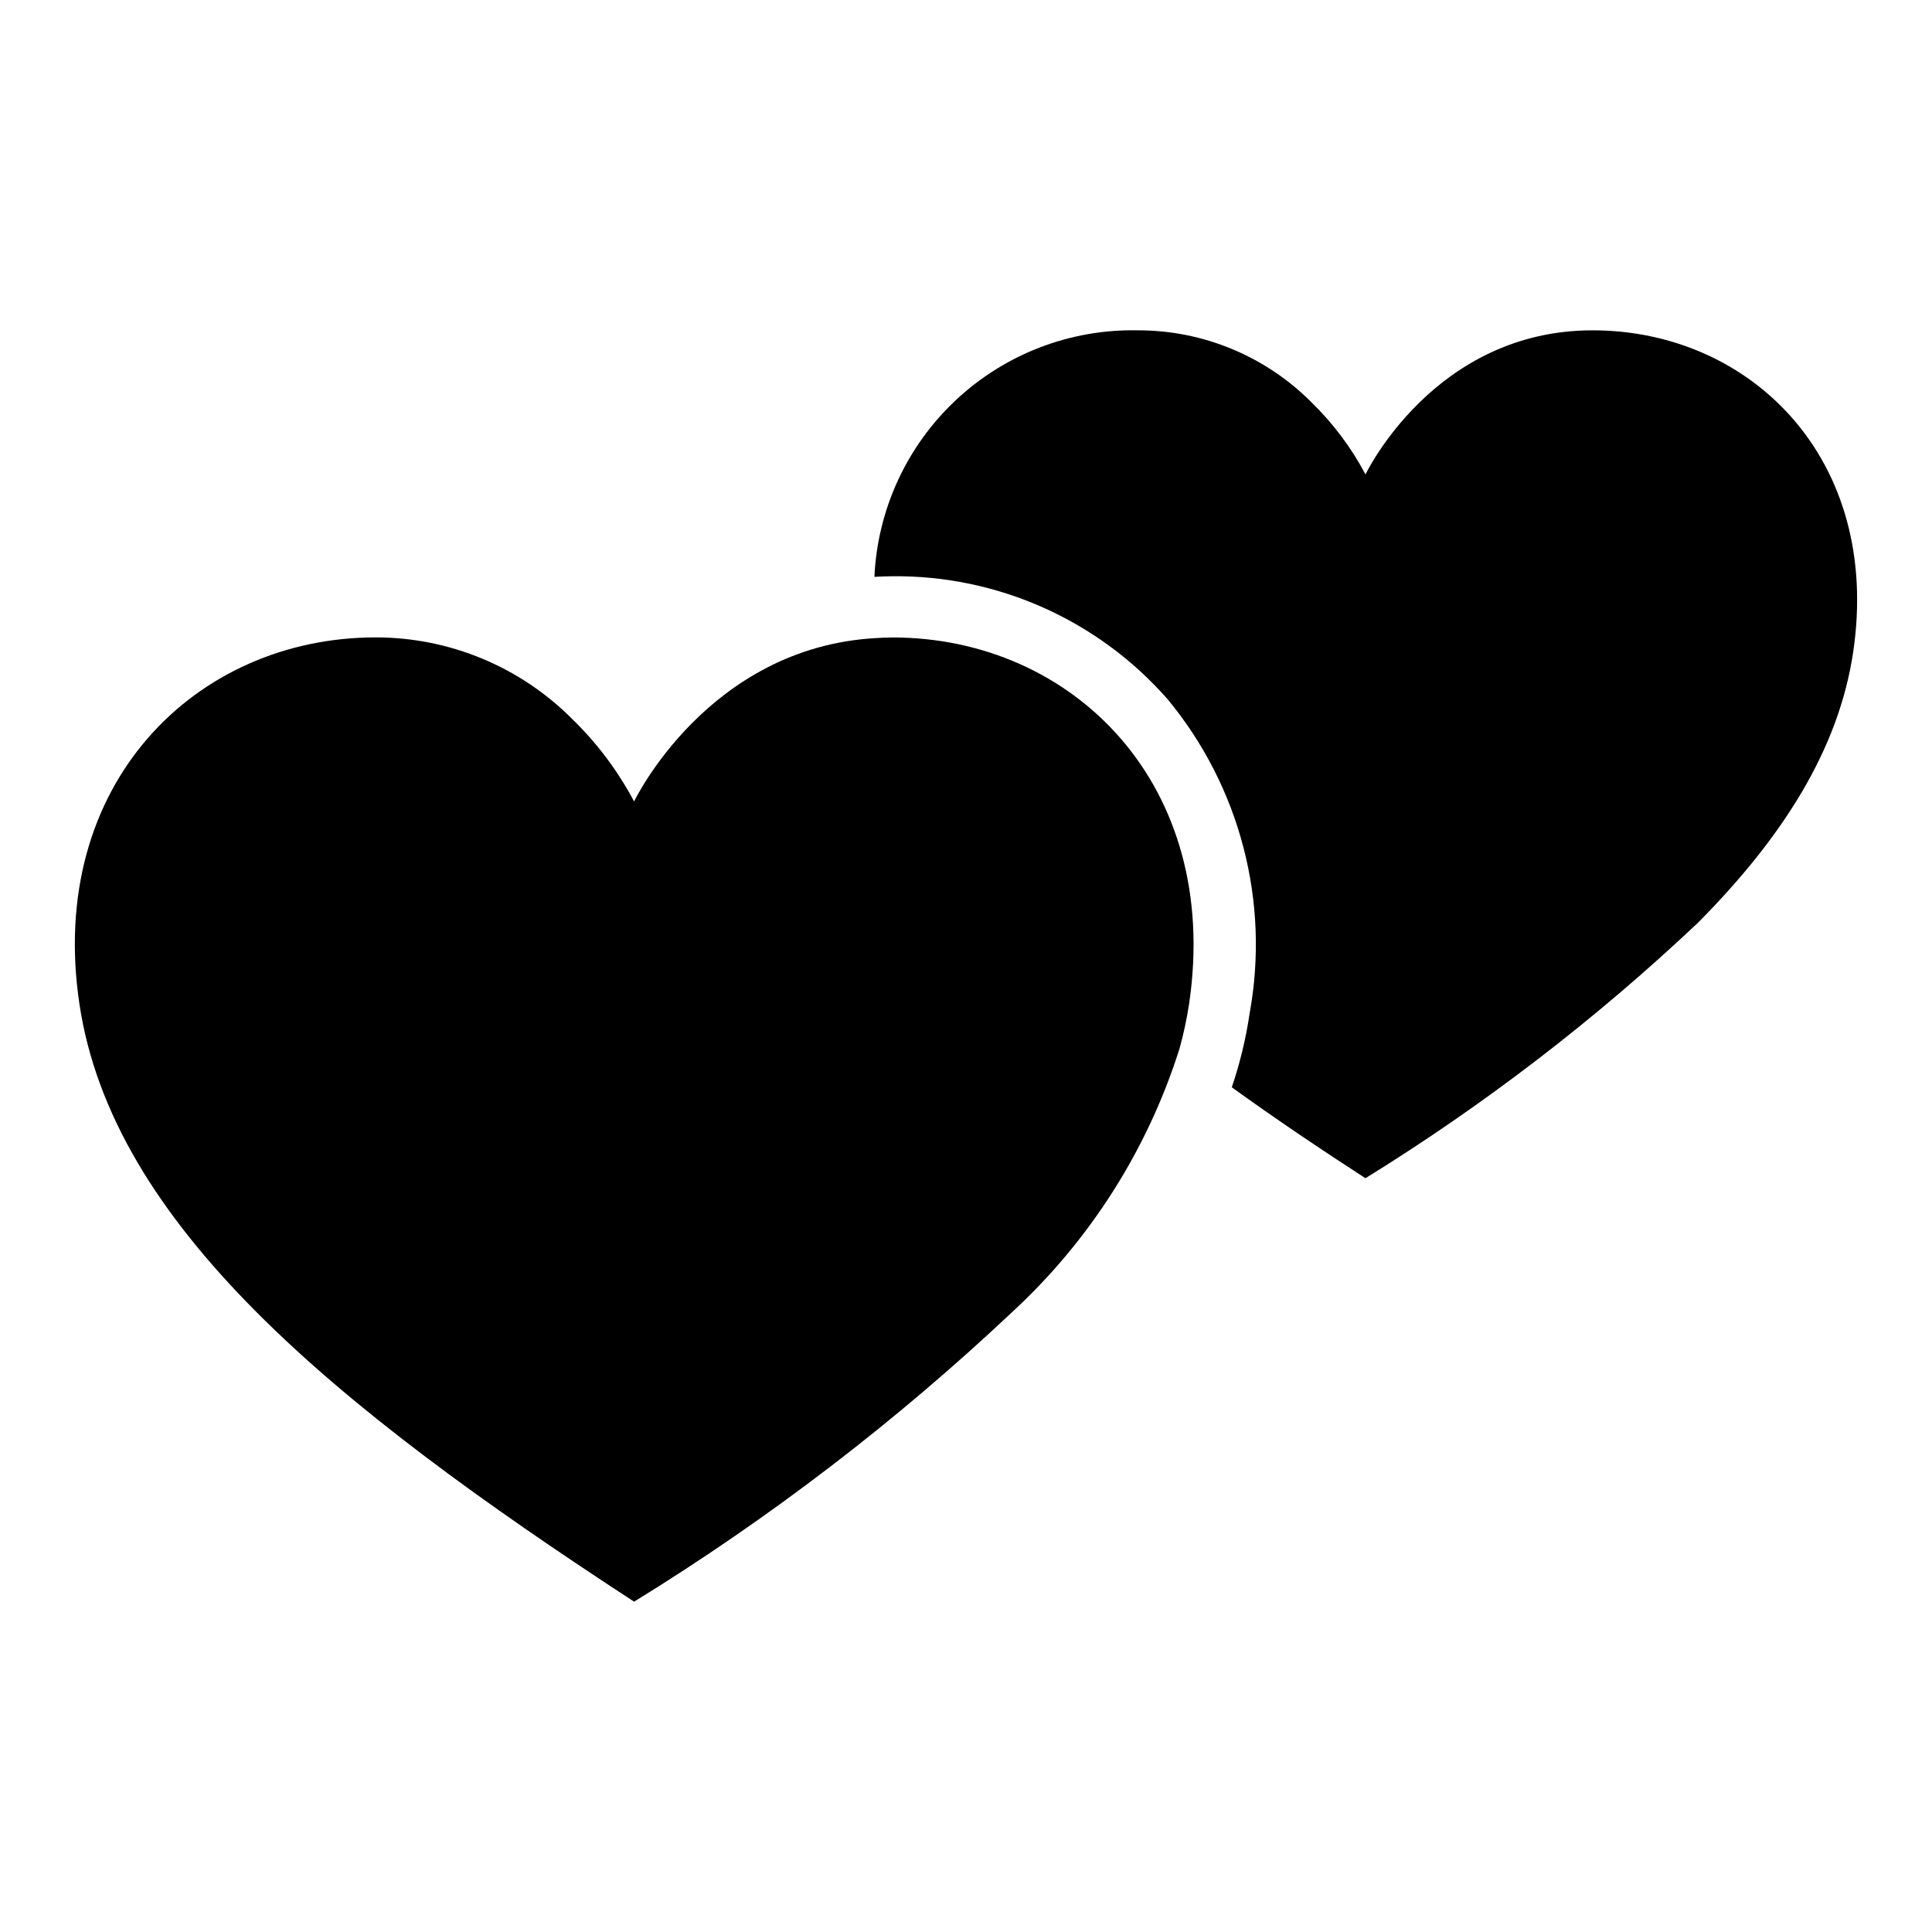
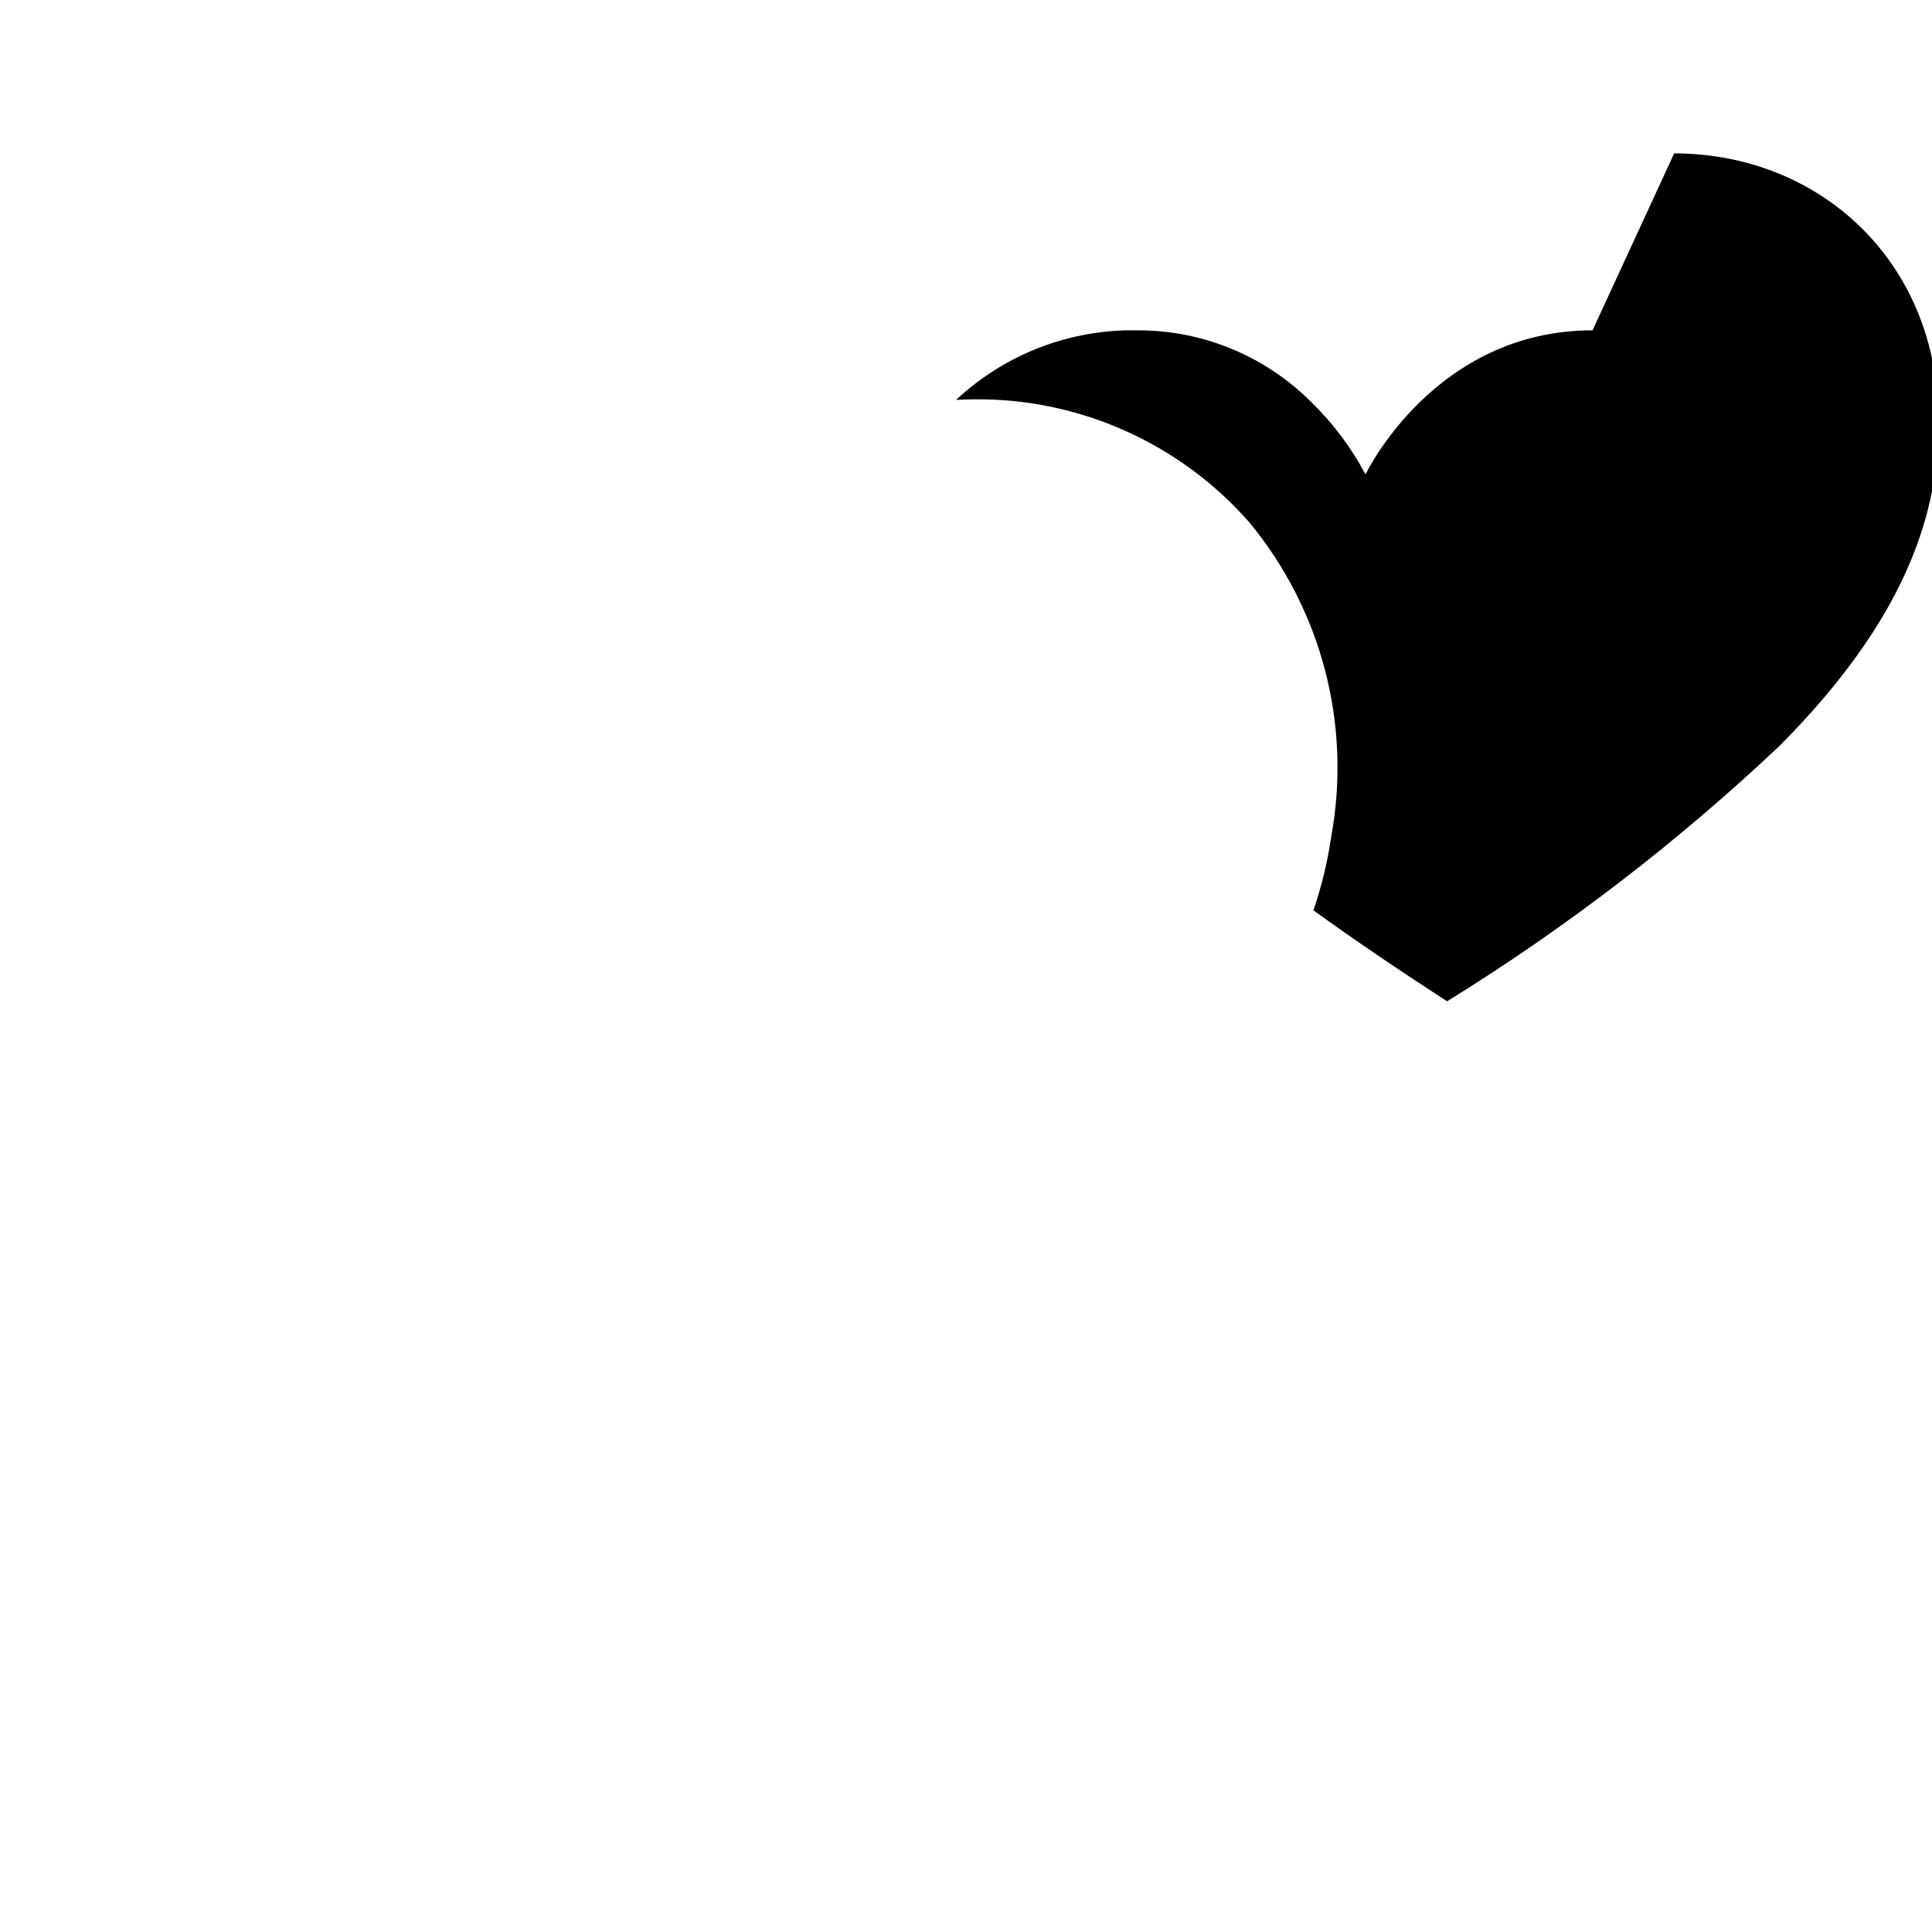
<svg xmlns="http://www.w3.org/2000/svg" fill="#000000" width="800px" height="800px" version="1.1" viewBox="144 144 512 512">
  <g>
-     <path d="m566.04 231.54c-42.02 0-60.172 38.195-60.172 38.195v-0.004c-3.746-7.09-8.586-13.547-14.336-19.137-12.164-12.211-28.695-19.07-45.934-19.055-17.871-0.383-35.18 6.238-48.234 18.445s-20.82 29.035-21.637 46.891c1.574-0.078 3.148-0.164 4.809-0.164 27.875-0.27 54.484 11.625 72.879 32.574 19.195 23.195 27.156 53.691 21.742 83.309-0.977 6.644-2.555 13.188-4.723 19.547 11.066 7.981 22.961 16.043 35.426 24.105v-0.004c31.59-19.52 61.109-42.203 88.109-67.699 22.555-22.719 37.297-46.012 41.125-71.637 7.66-51.195-27.113-85.367-69.055-85.367z" />
-     <path d="m380.53 312.94c-1.574 0-3.016 0.086-4.481 0.164-44.547 2.527-64.008 43.297-64.008 43.297-4.266-8.051-9.758-15.387-16.285-21.742-13.805-13.926-32.602-21.754-52.207-21.742-47.719 0-87.215 38.926-78.5 97.156 8.715 58.23 66.914 106.2 147 158.39h-0.004c35.973-22.145 69.59-47.906 100.33-76.879 20.547-18.996 35.789-43.023 44.215-69.707 1.078-3.883 1.922-7.824 2.527-11.809 8.629-58.207-30.867-97.133-78.586-97.133z" />
+     <path d="m566.04 231.54c-42.02 0-60.172 38.195-60.172 38.195v-0.004c-3.746-7.09-8.586-13.547-14.336-19.137-12.164-12.211-28.695-19.07-45.934-19.055-17.871-0.383-35.18 6.238-48.234 18.445c1.574-0.078 3.148-0.164 4.809-0.164 27.875-0.27 54.484 11.625 72.879 32.574 19.195 23.195 27.156 53.691 21.742 83.309-0.977 6.644-2.555 13.188-4.723 19.547 11.066 7.981 22.961 16.043 35.426 24.105v-0.004c31.59-19.52 61.109-42.203 88.109-67.699 22.555-22.719 37.297-46.012 41.125-71.637 7.66-51.195-27.113-85.367-69.055-85.367z" />
  </g>
</svg>